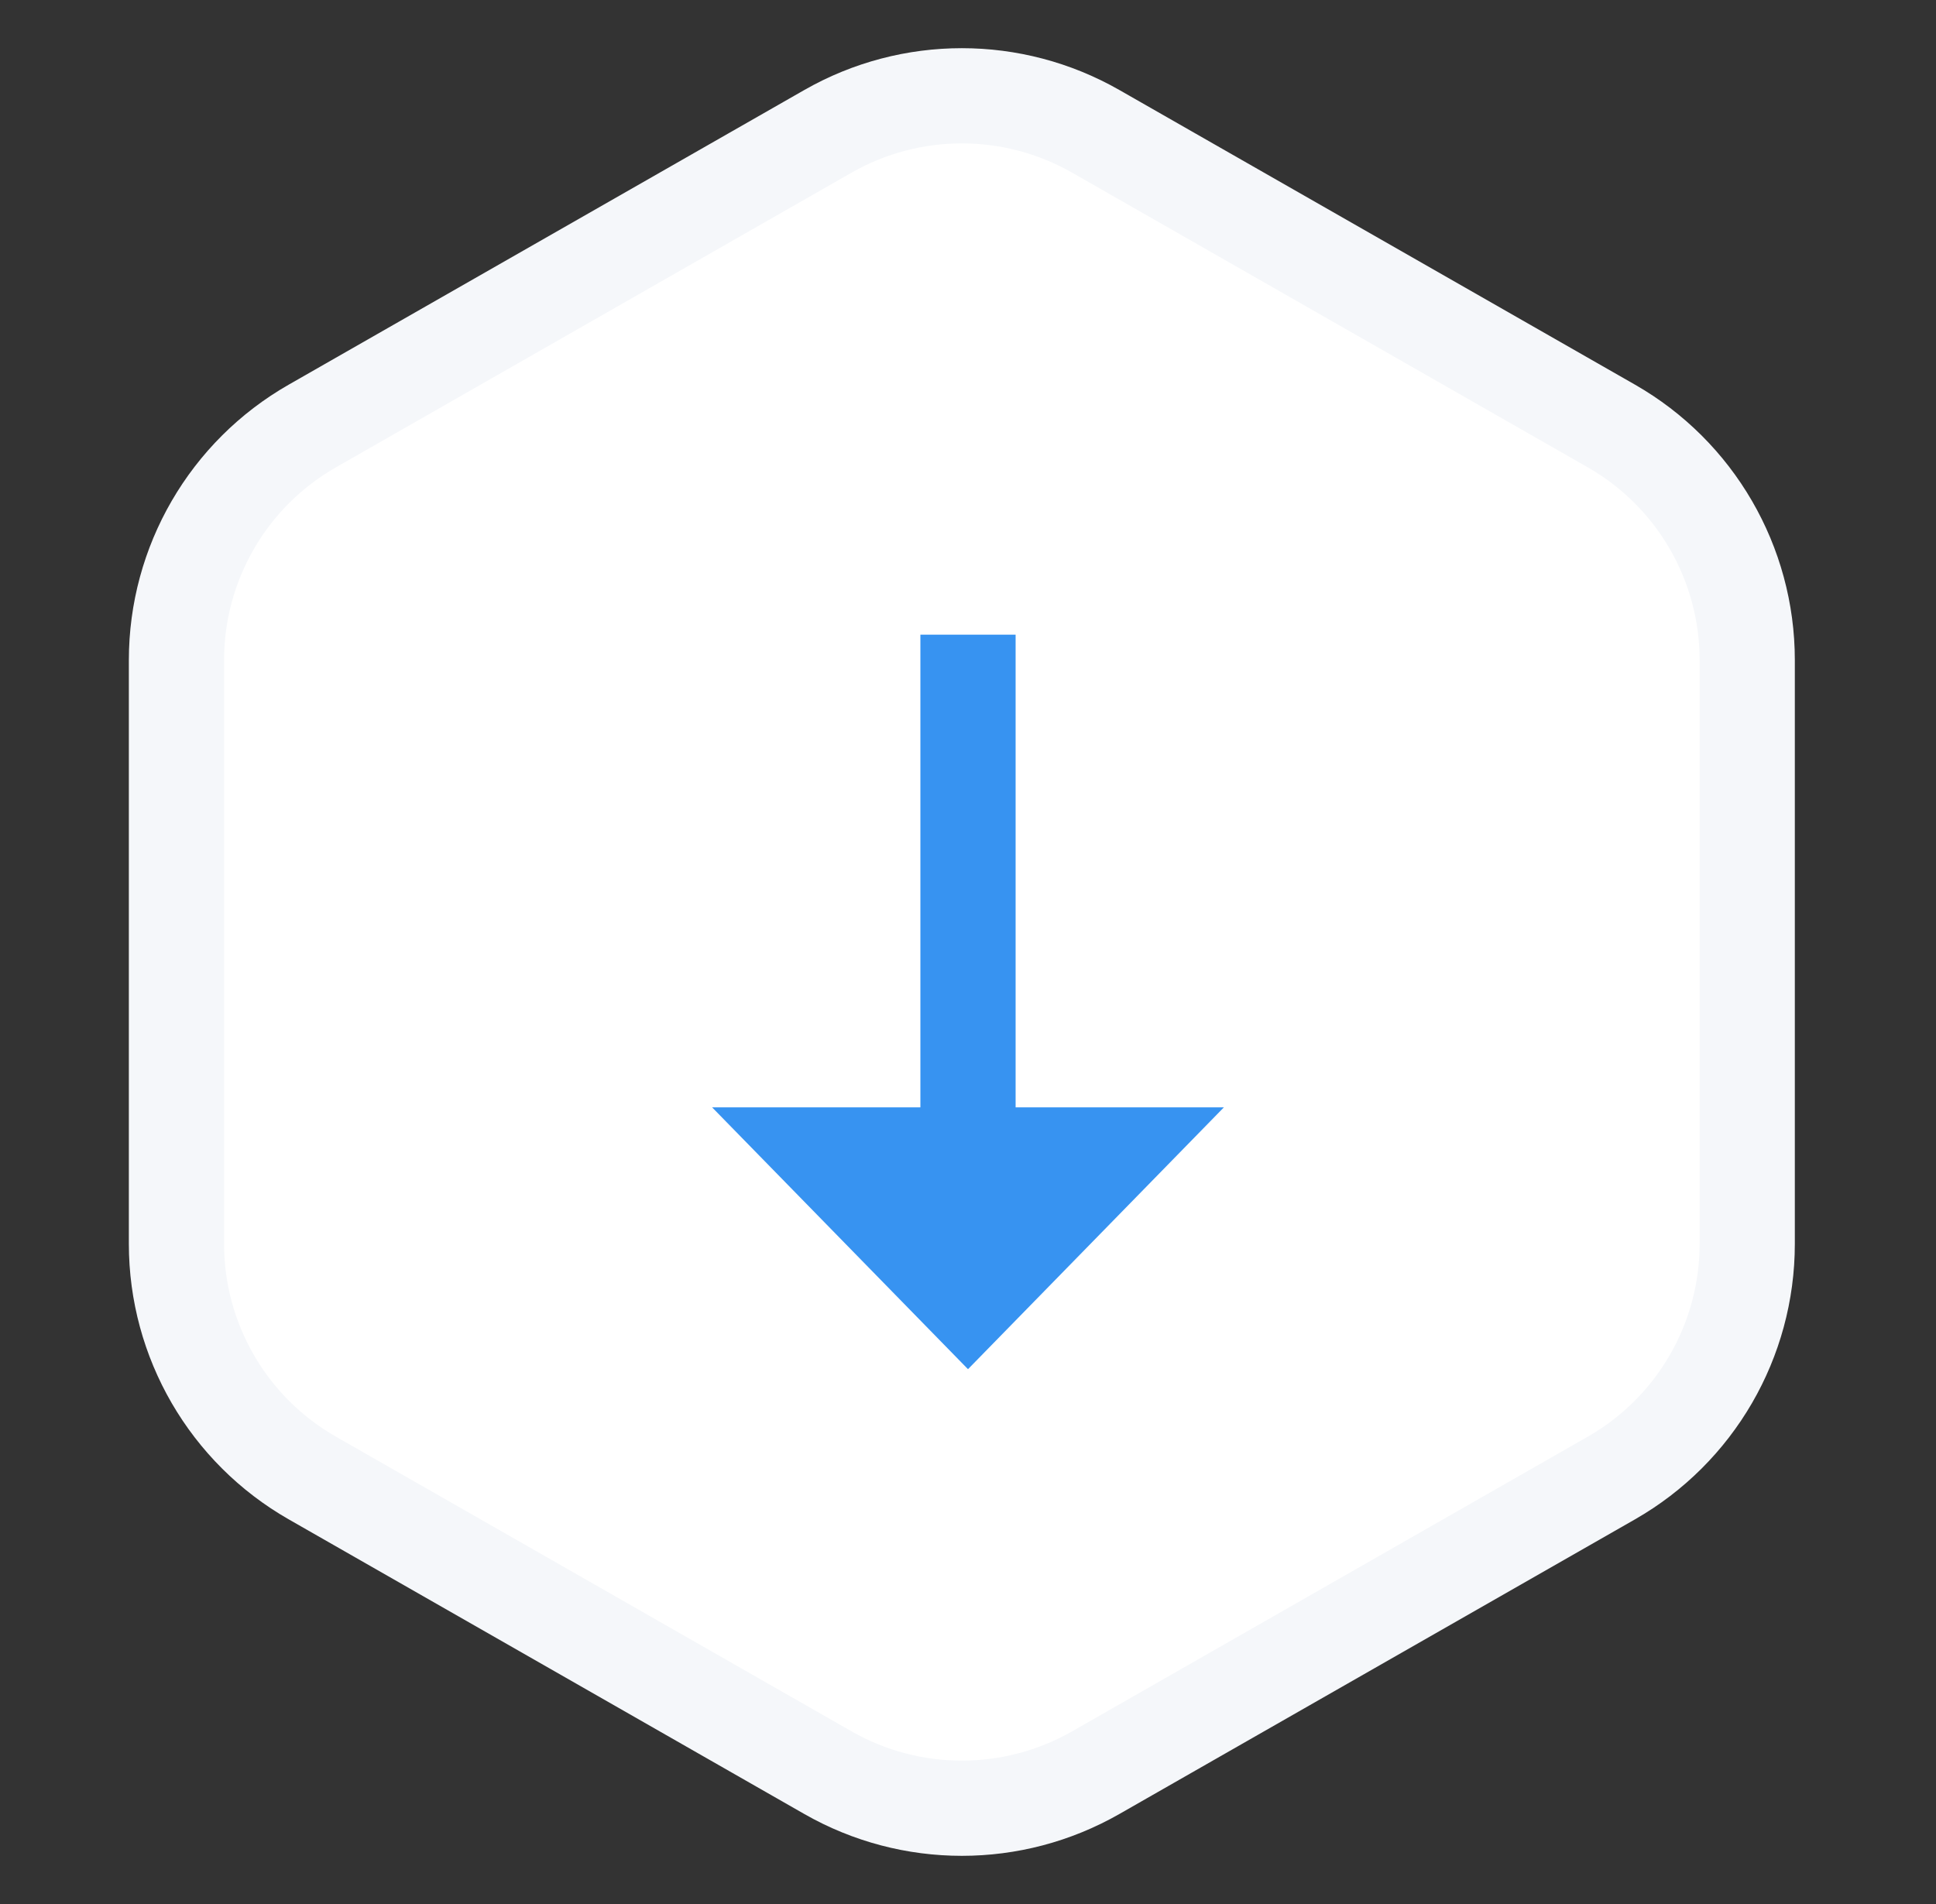
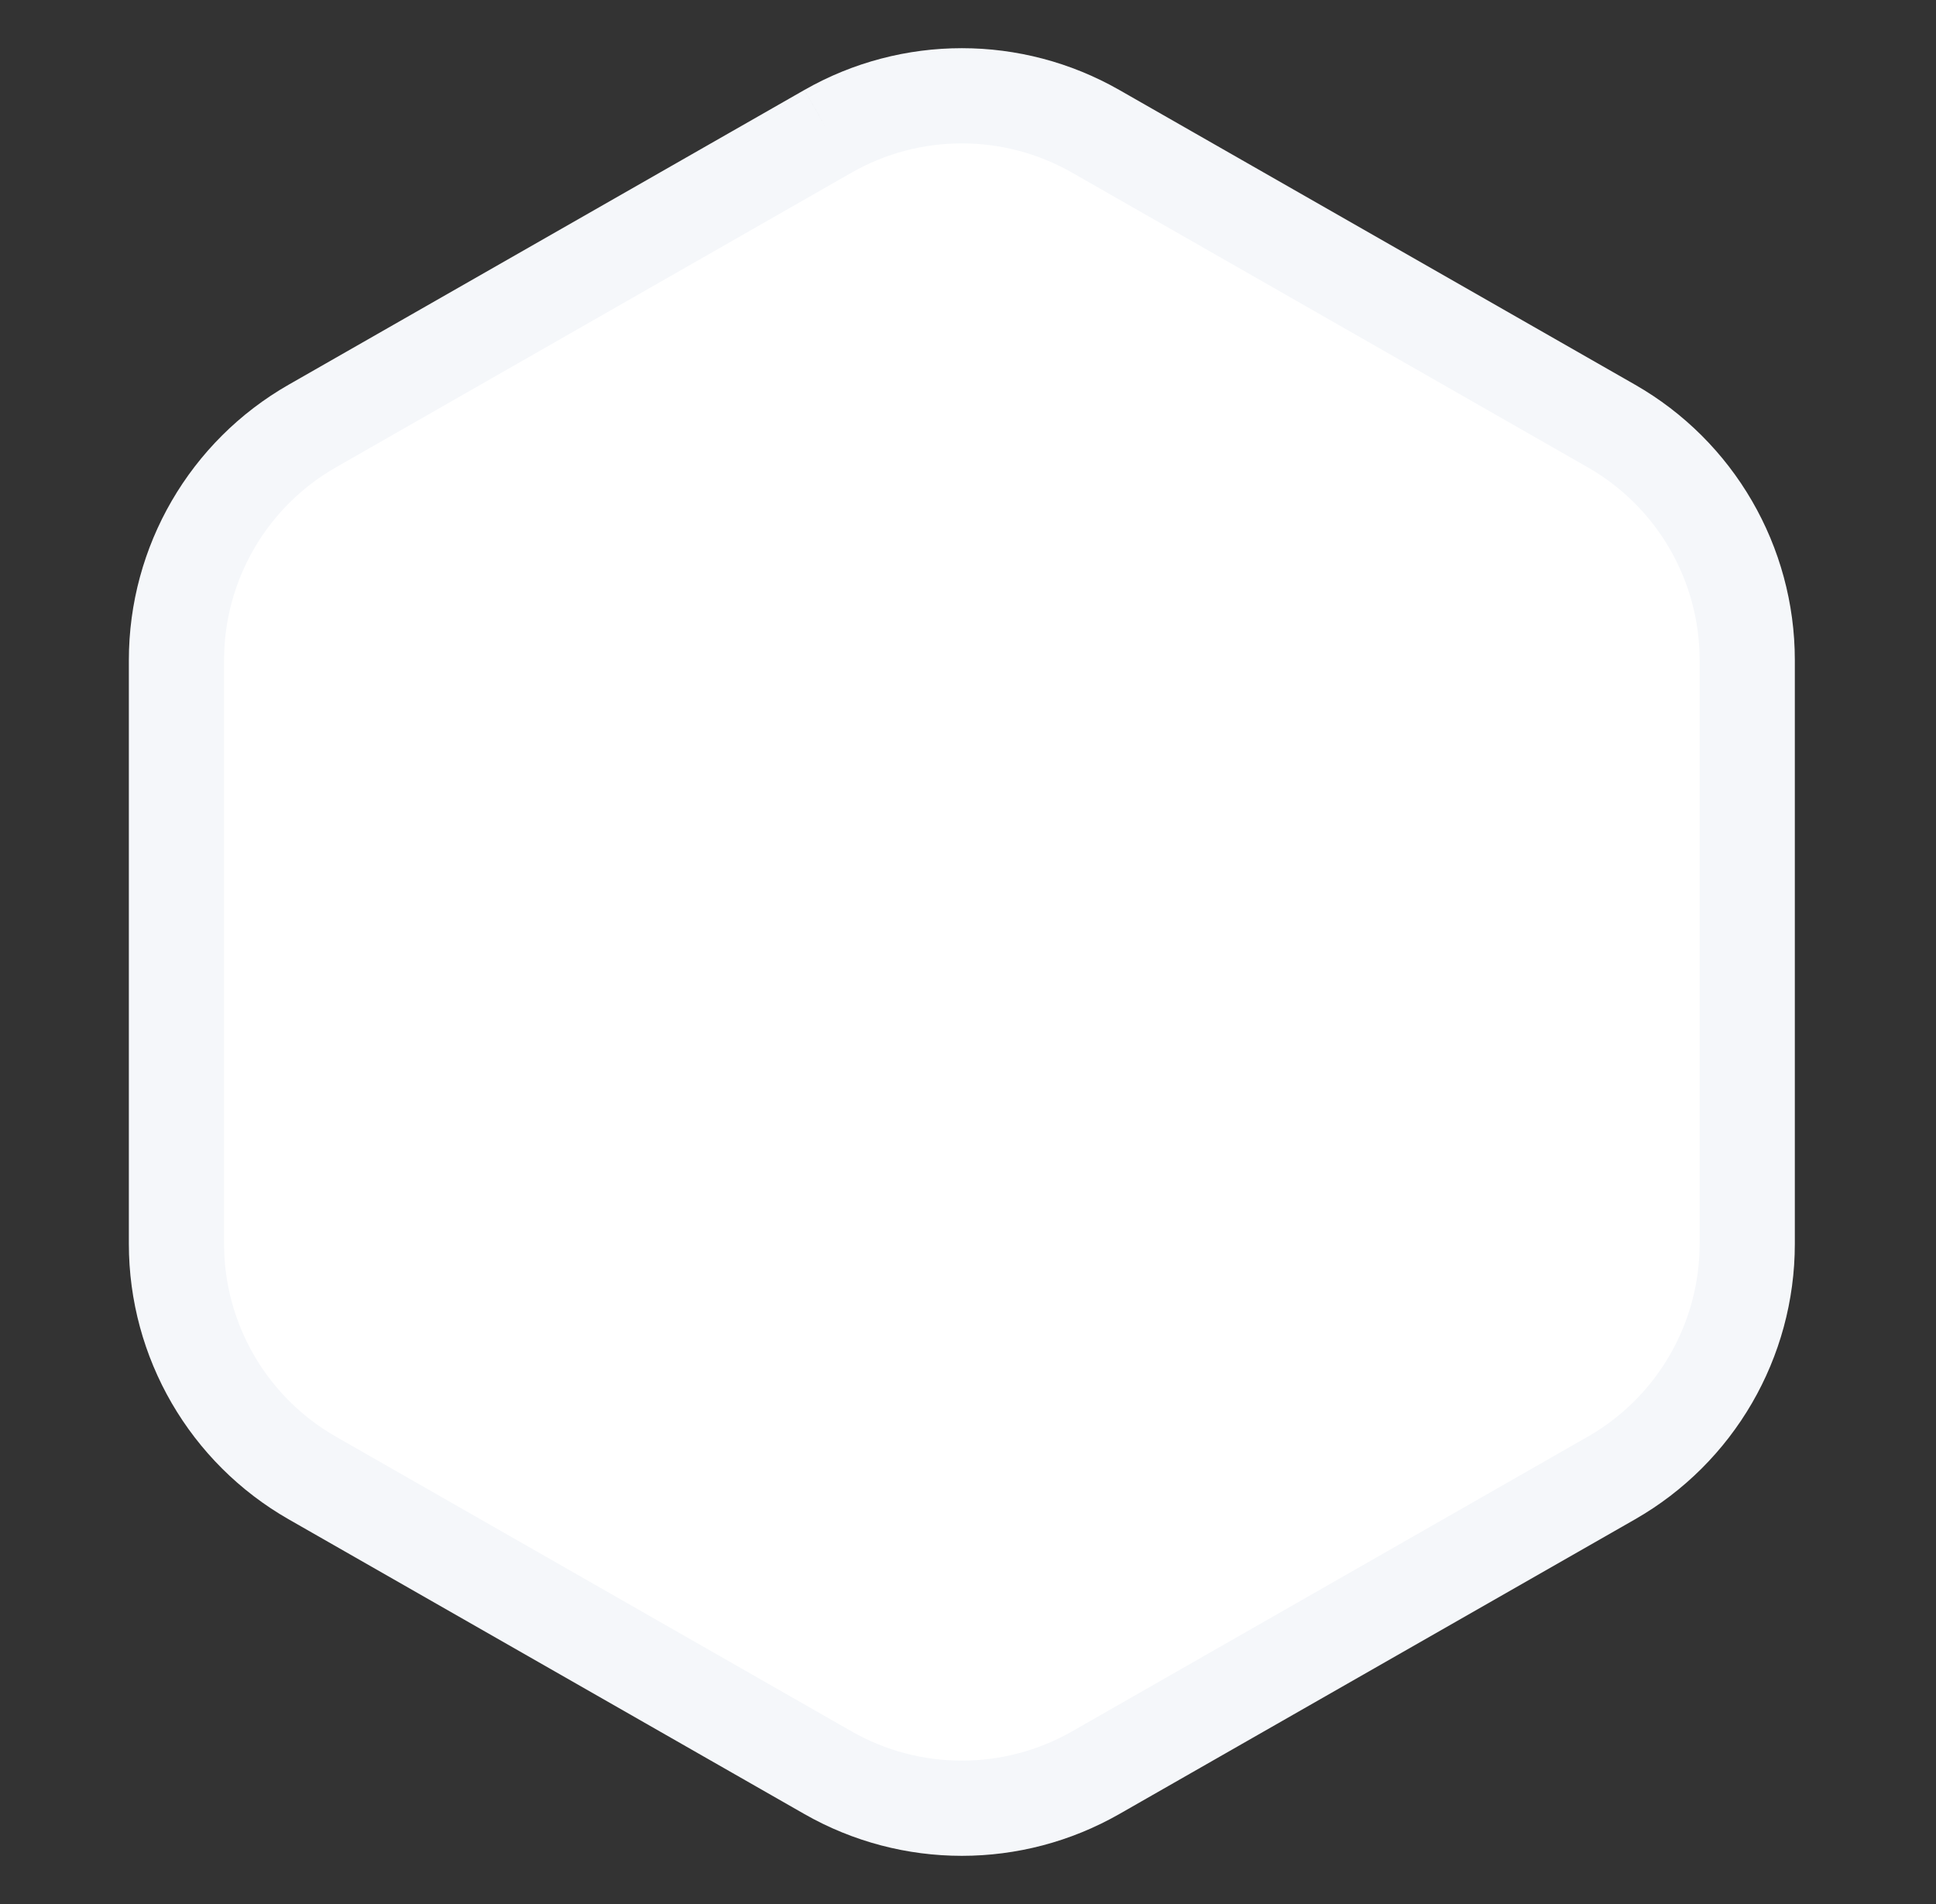
<svg xmlns="http://www.w3.org/2000/svg" width="61" height="60" viewBox="0 0 61 60" fill="none">
  <rect x="0" y="0" width="61" height="60" fill="#333333" stroke="none" />
-   <path d="M26.088 4.138C28.702 2.645 31.91 2.645 34.524 4.138L50.77 13.423C53.418 14.936 55.052 17.753 55.052 20.803V39.197C55.052 42.247 53.418 45.064 50.77 46.577L34.524 55.862C31.91 57.355 28.702 57.355 26.088 55.862L9.843 46.577C7.194 45.064 5.56 42.247 5.56 39.197V20.803C5.56 17.753 7.194 14.936 9.843 13.423L26.088 4.138Z" fill="white" stroke="#F5F7FA" stroke-width="3" />
-   <path d="M30.5 20V41M30.5 41L35 36.395H26L30.5 41Z" stroke="#3793F1" stroke-width="3" />
+   <path d="M26.088 4.138C28.702 2.645 31.91 2.645 34.524 4.138L50.77 13.423C53.418 14.936 55.052 17.753 55.052 20.803V39.197C55.052 42.247 53.418 45.064 50.77 46.577L34.524 55.862C31.91 57.355 28.702 57.355 26.088 55.862L9.843 46.577C7.194 45.064 5.56 42.247 5.56 39.197V20.803C5.56 17.753 7.194 14.936 9.843 13.423L26.088 4.138" fill="white" stroke="#F5F7FA" stroke-width="3" />
</svg>